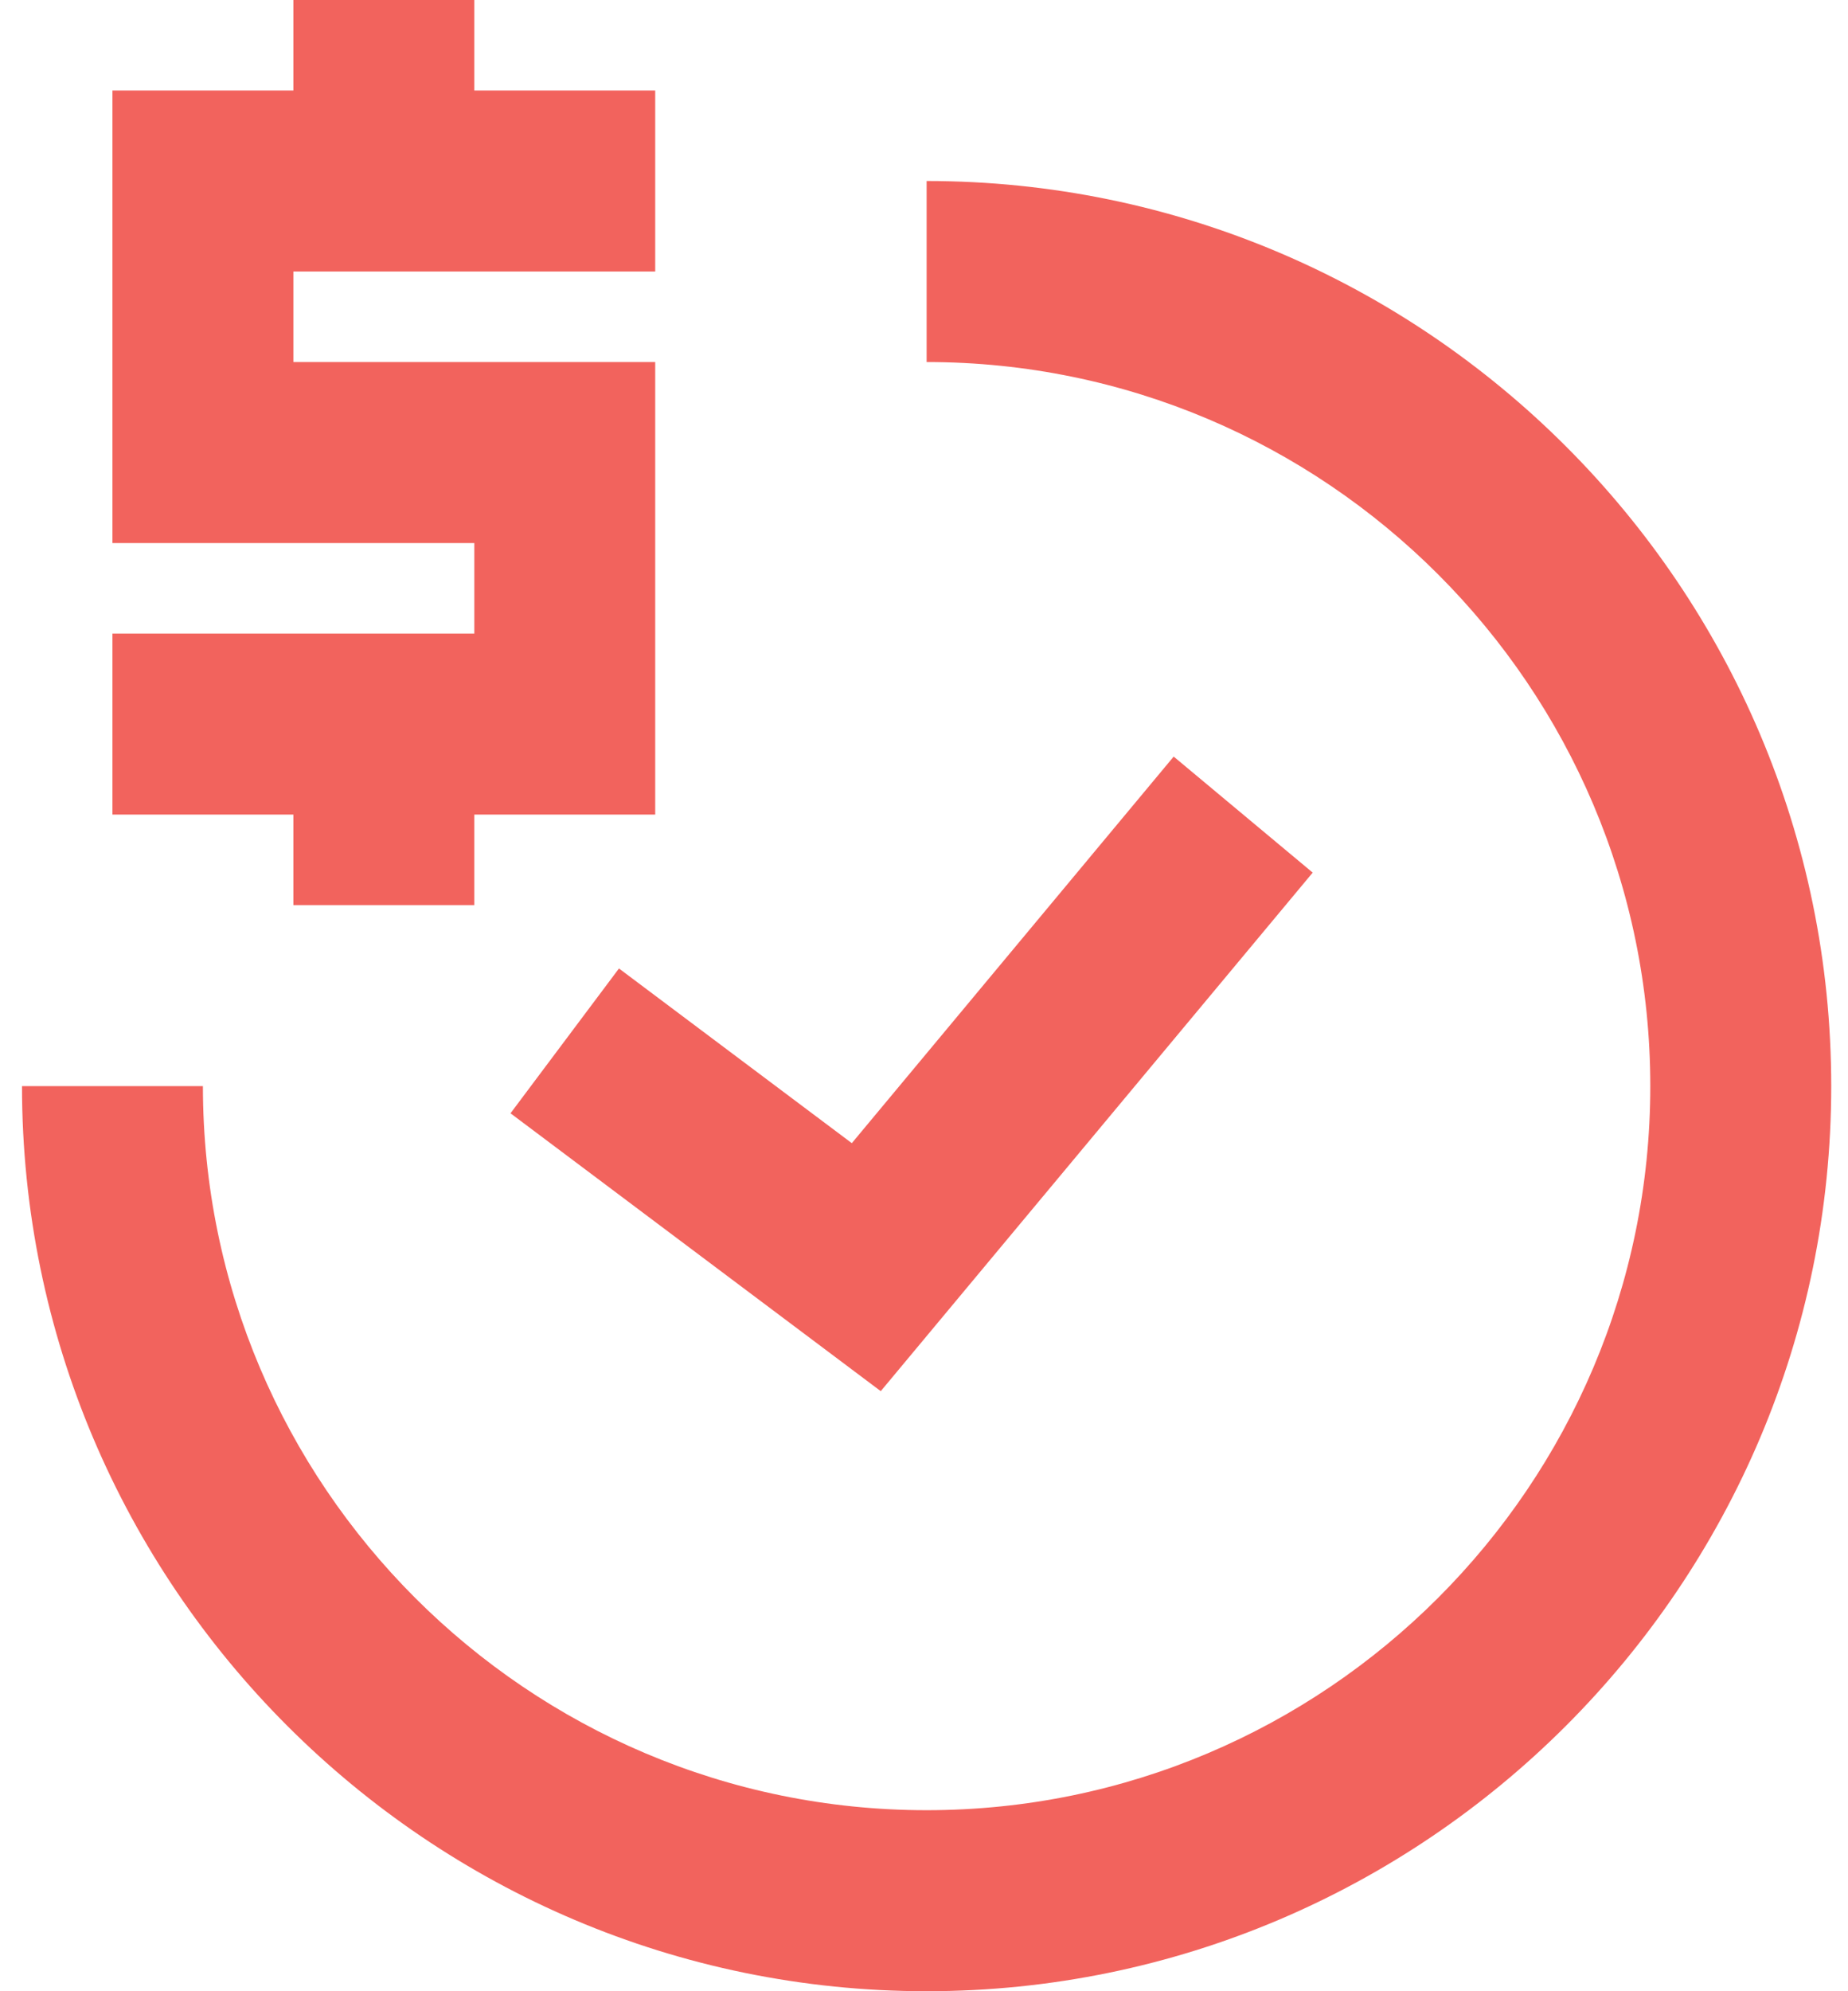
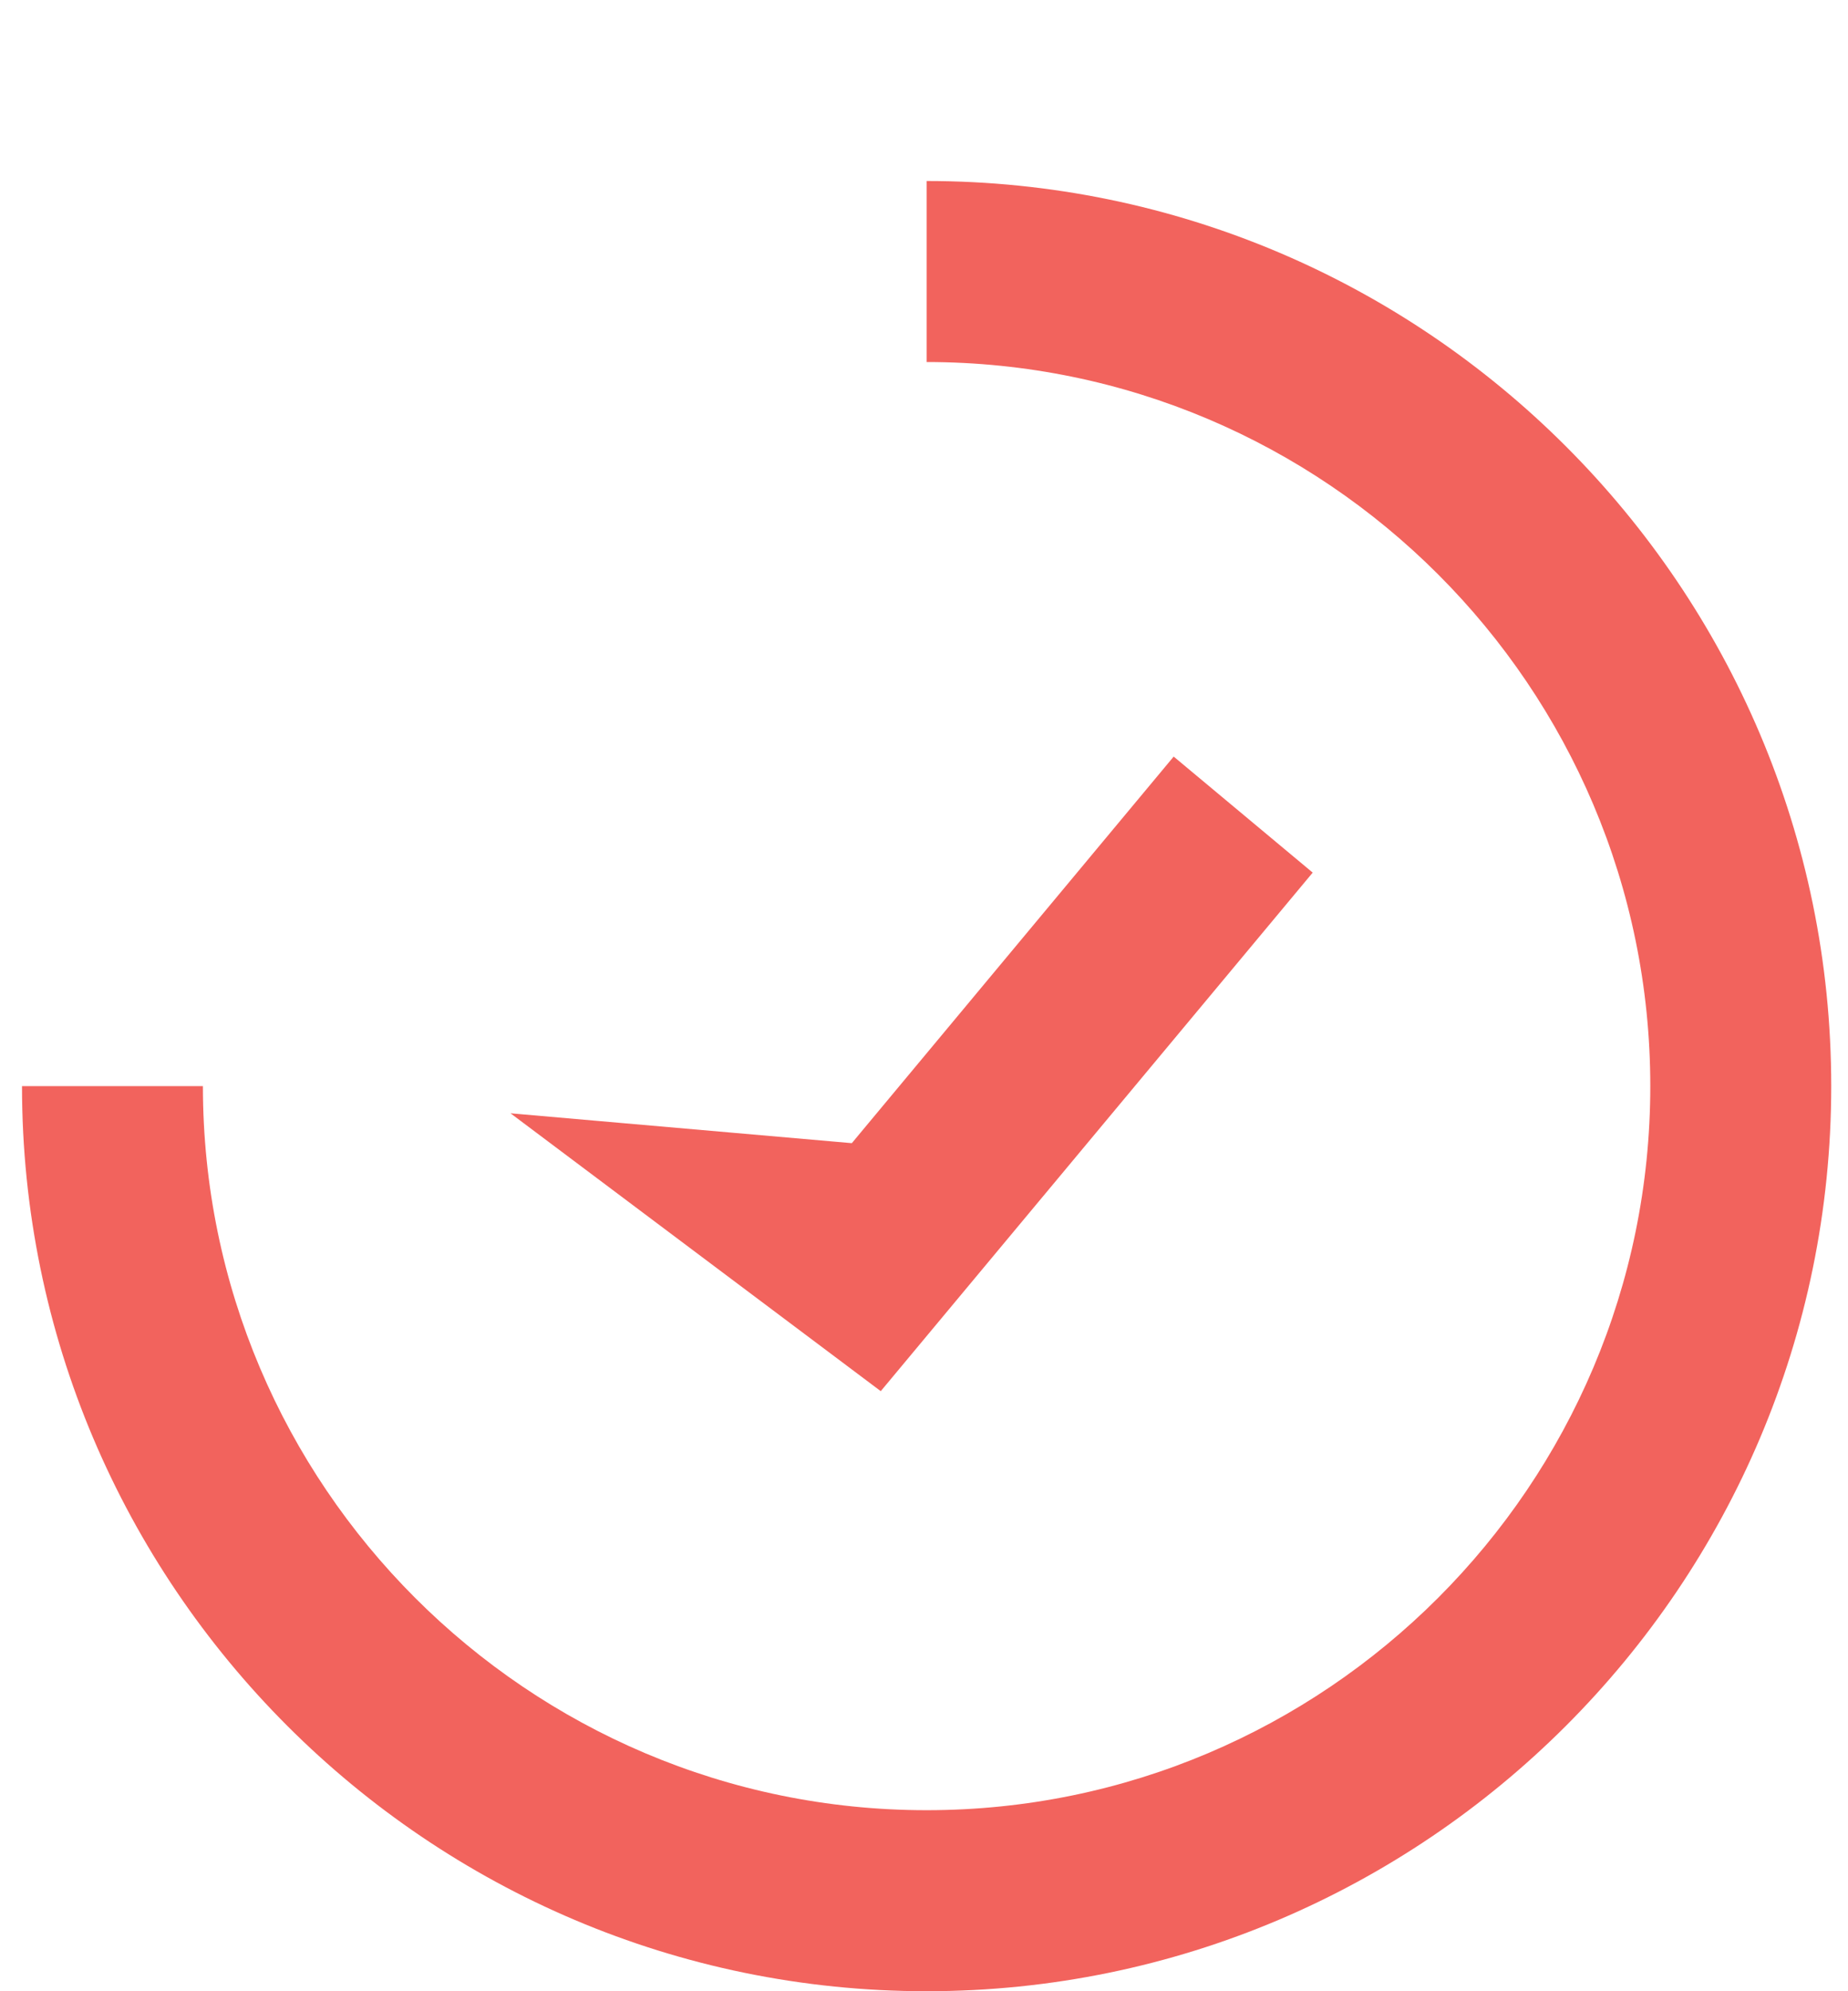
<svg xmlns="http://www.w3.org/2000/svg" width="65" height="70" viewBox="0 0 65 70" fill="none">
-   <path fill-rule="evenodd" clip-rule="evenodd" d="M23.046 9.545V3.182H16.683V0H10.319V3.182H3.955V19.091H16.683V22.273H3.955V28.636H10.319V31.818H16.683V28.636H23.046V12.727H10.319V9.545H23.046Z" fill="#F2635D" />
-   <path fill-rule="evenodd" clip-rule="evenodd" d="M32.592 6.363C50.136 6.363 64.41 20.637 64.41 38.182C64.41 55.726 50.136 70 32.592 70C15.047 70 0.774 55.726 0.774 38.182H7.137C7.137 52.217 18.557 63.636 32.592 63.636C46.627 63.636 58.046 52.217 58.046 38.182C58.046 24.147 46.627 12.727 32.592 12.727V6.363ZM41.282 26.597L46.172 30.676L30.979 48.905L17.956 39.137L21.771 34.046L29.961 40.187L41.282 26.597Z" fill="#F2635D" />
+   <path fill-rule="evenodd" clip-rule="evenodd" d="M32.592 6.363C50.136 6.363 64.41 20.637 64.41 38.182C64.41 55.726 50.136 70 32.592 70C15.047 70 0.774 55.726 0.774 38.182H7.137C7.137 52.217 18.557 63.636 32.592 63.636C46.627 63.636 58.046 52.217 58.046 38.182C58.046 24.147 46.627 12.727 32.592 12.727V6.363ZM41.282 26.597L46.172 30.676L30.979 48.905L17.956 39.137L29.961 40.187L41.282 26.597Z" fill="#F2635D" />
</svg>